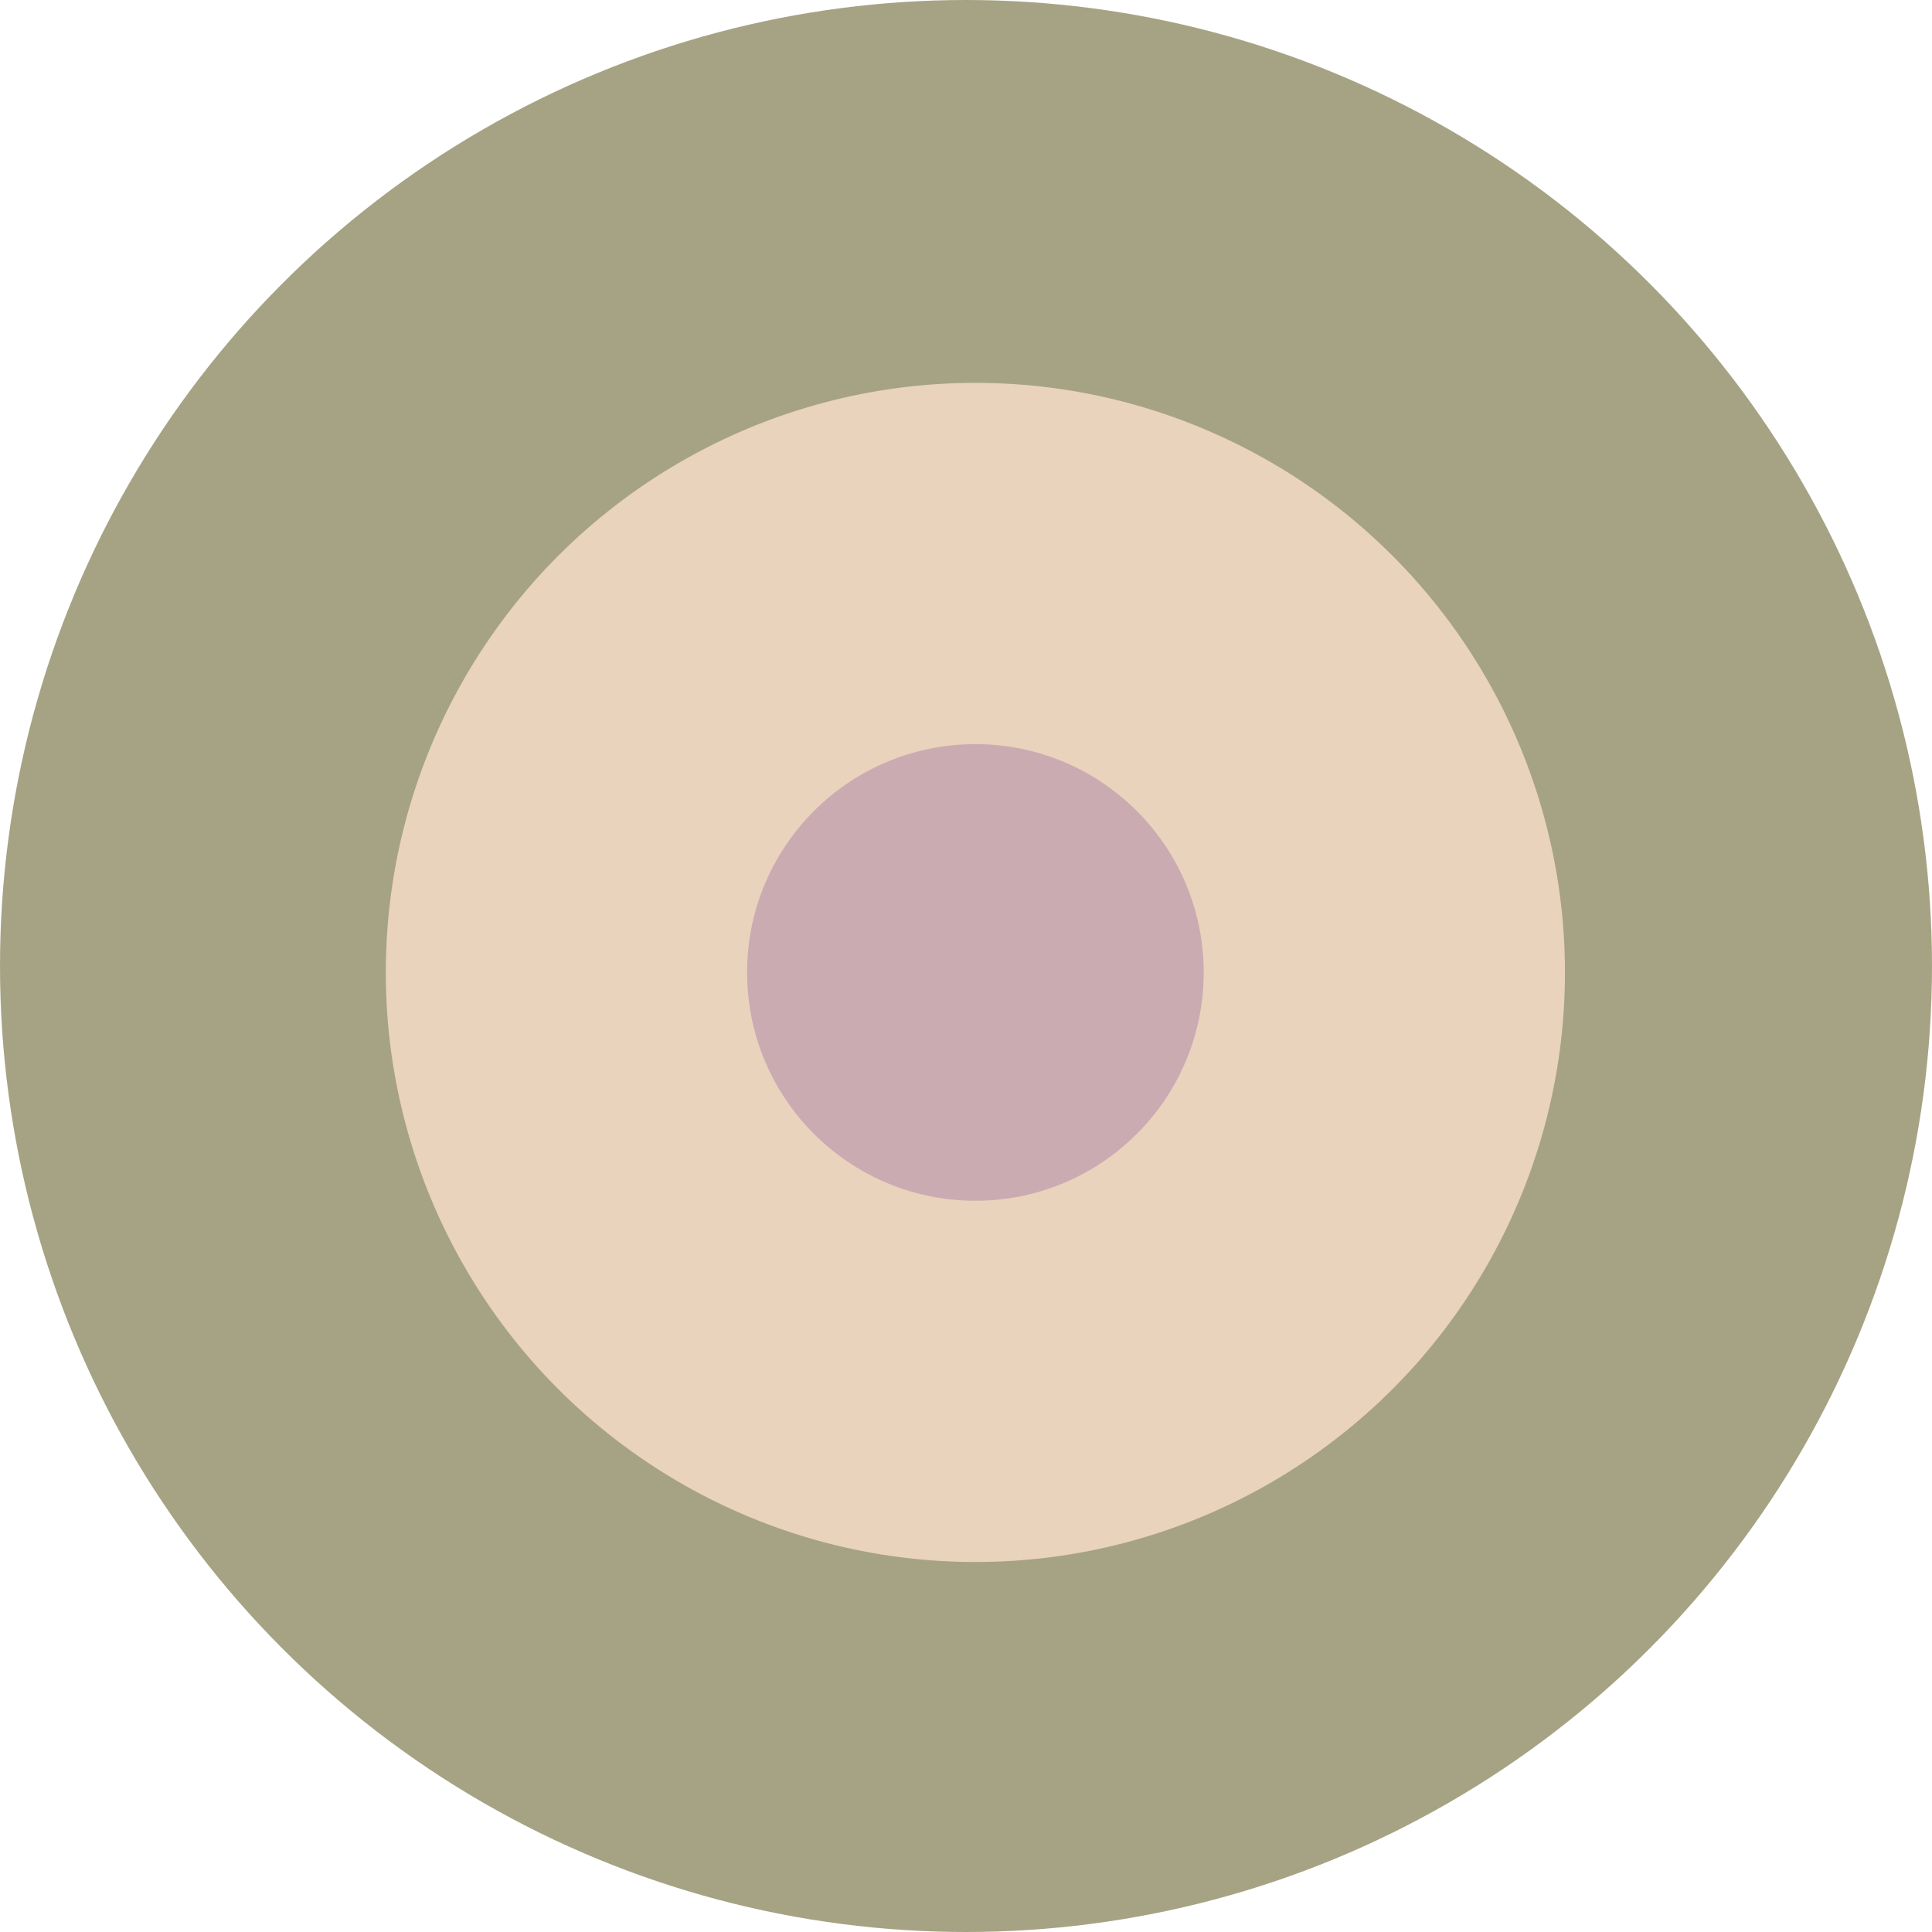
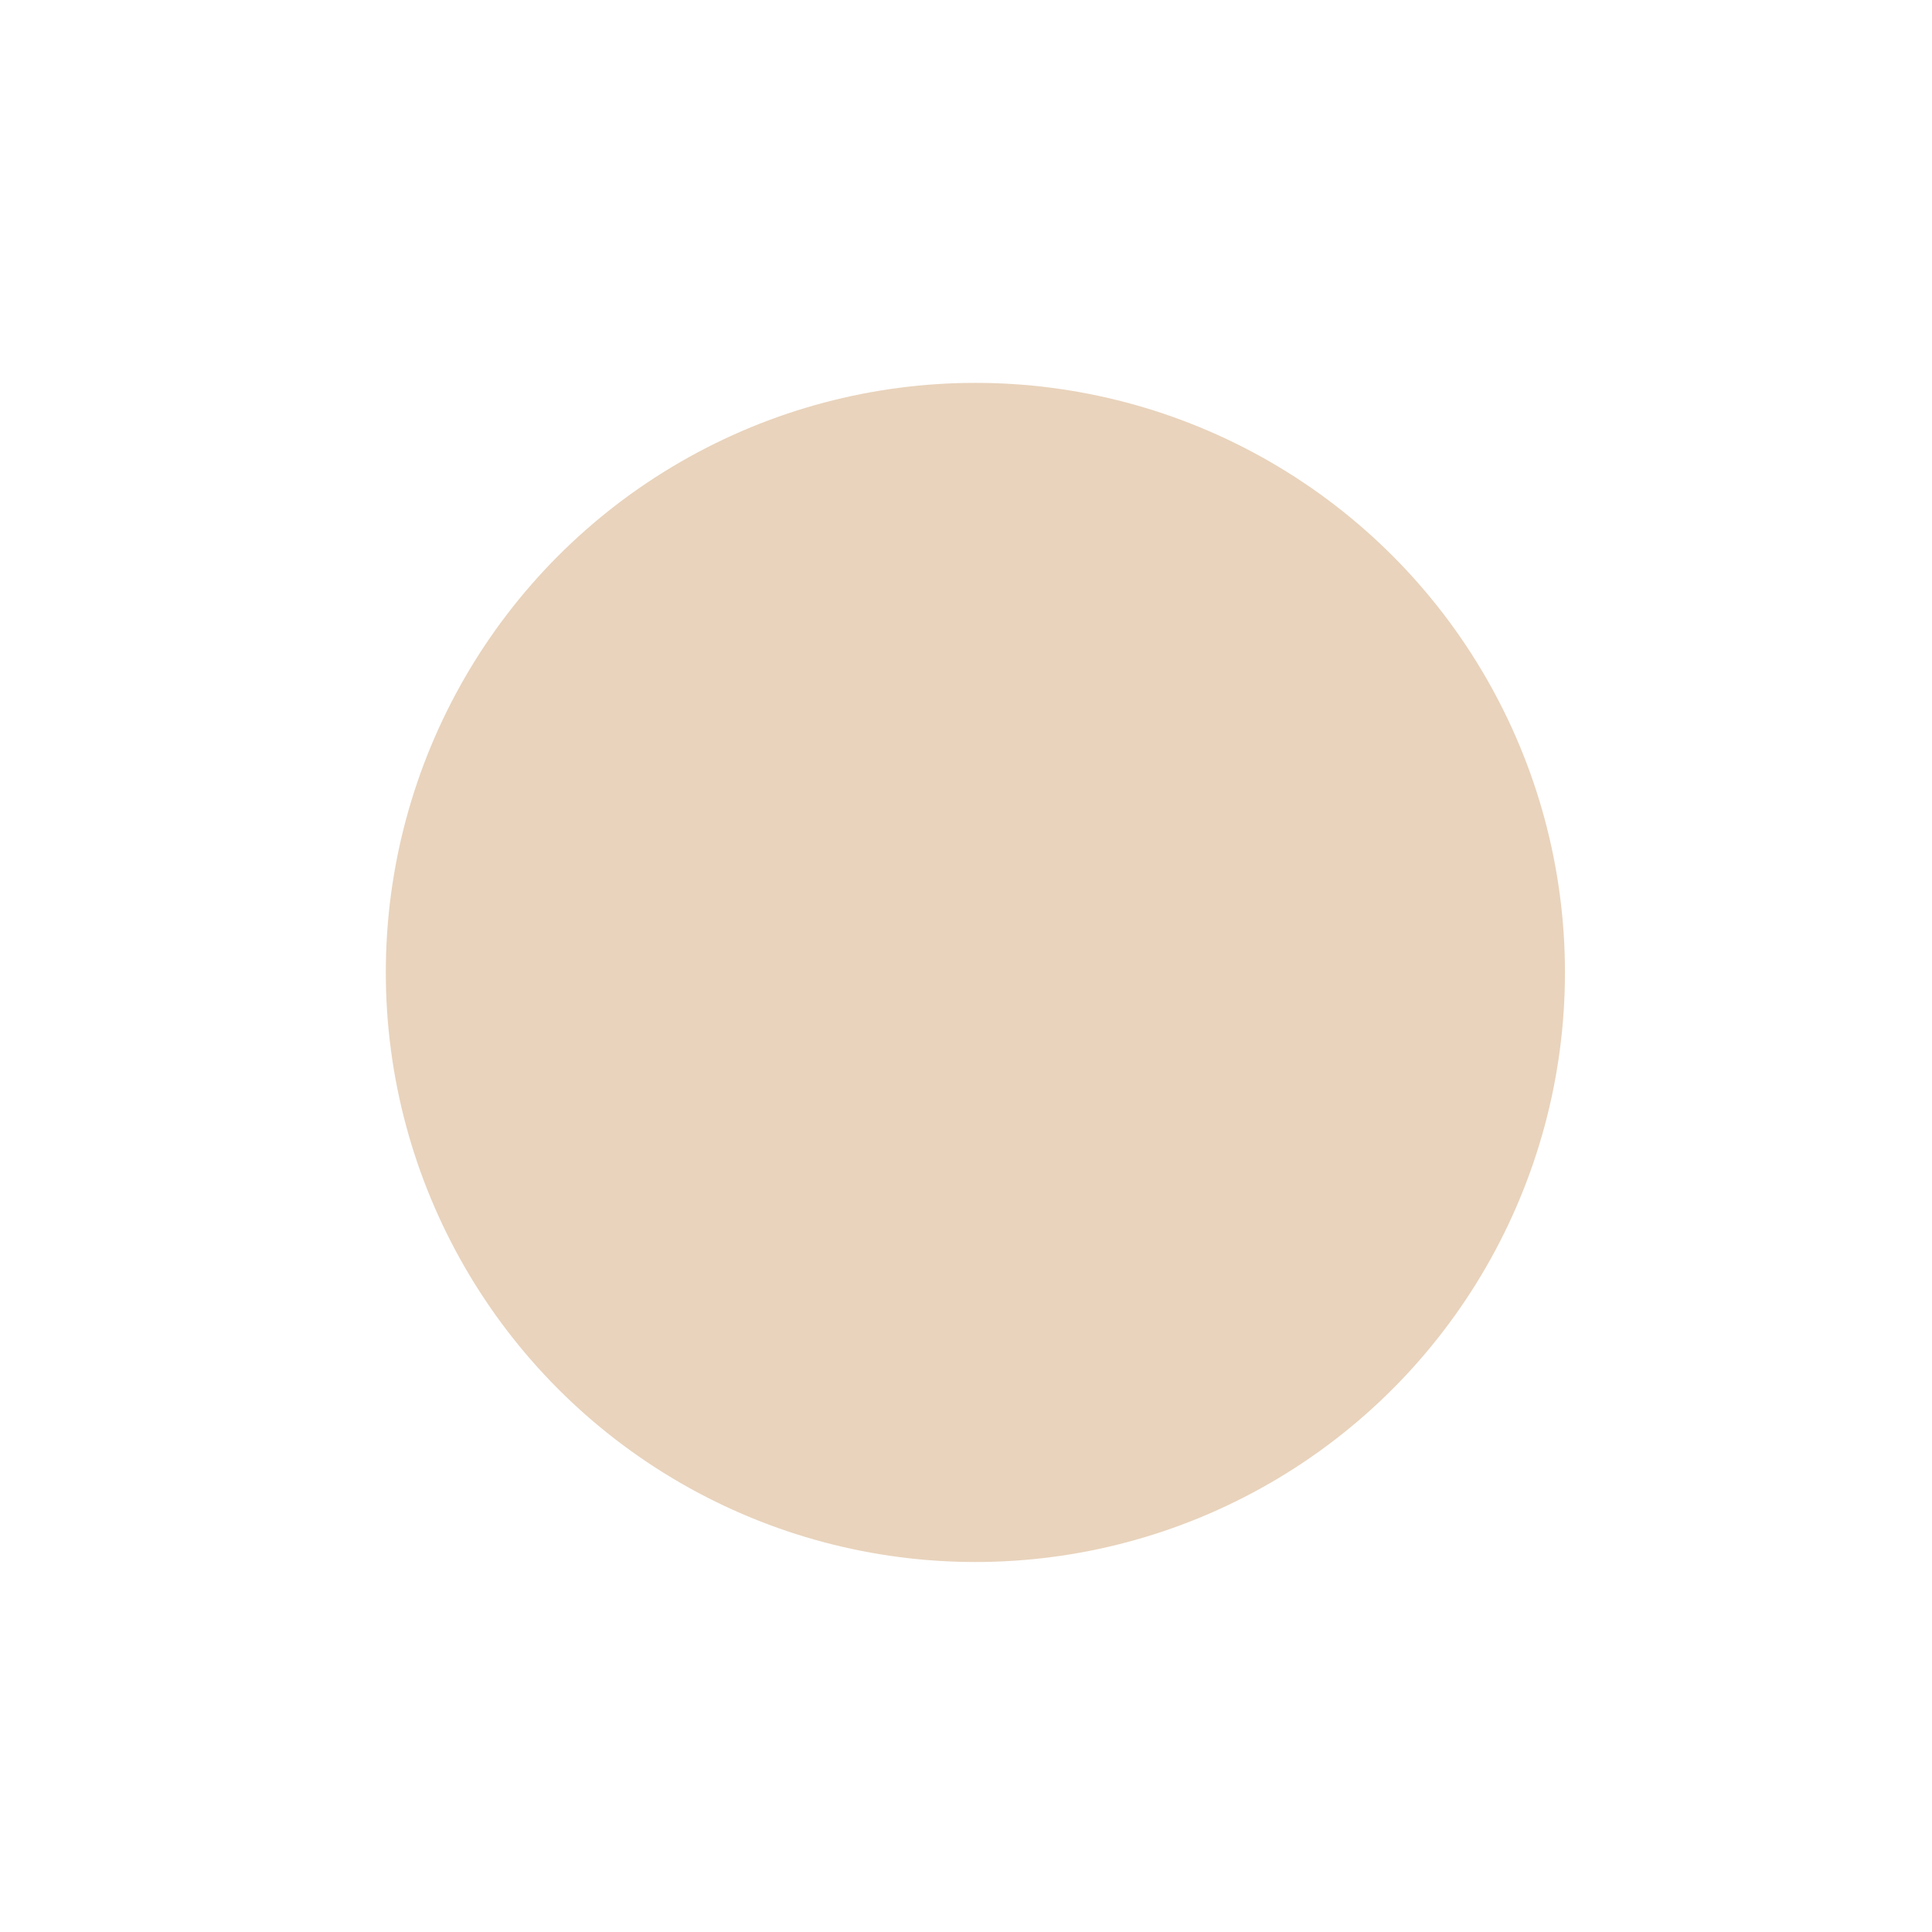
<svg xmlns="http://www.w3.org/2000/svg" width="190" height="190" viewBox="0 0 190 190" fill="none">
-   <circle cx="95" cy="95" r="95" fill="#A6A384" />
  <circle cx="95.923" cy="95.633" r="57.981" fill="#E9D3BC" />
-   <circle cx="95.924" cy="95.634" r="22.453" fill="#CBABB2" />
</svg>